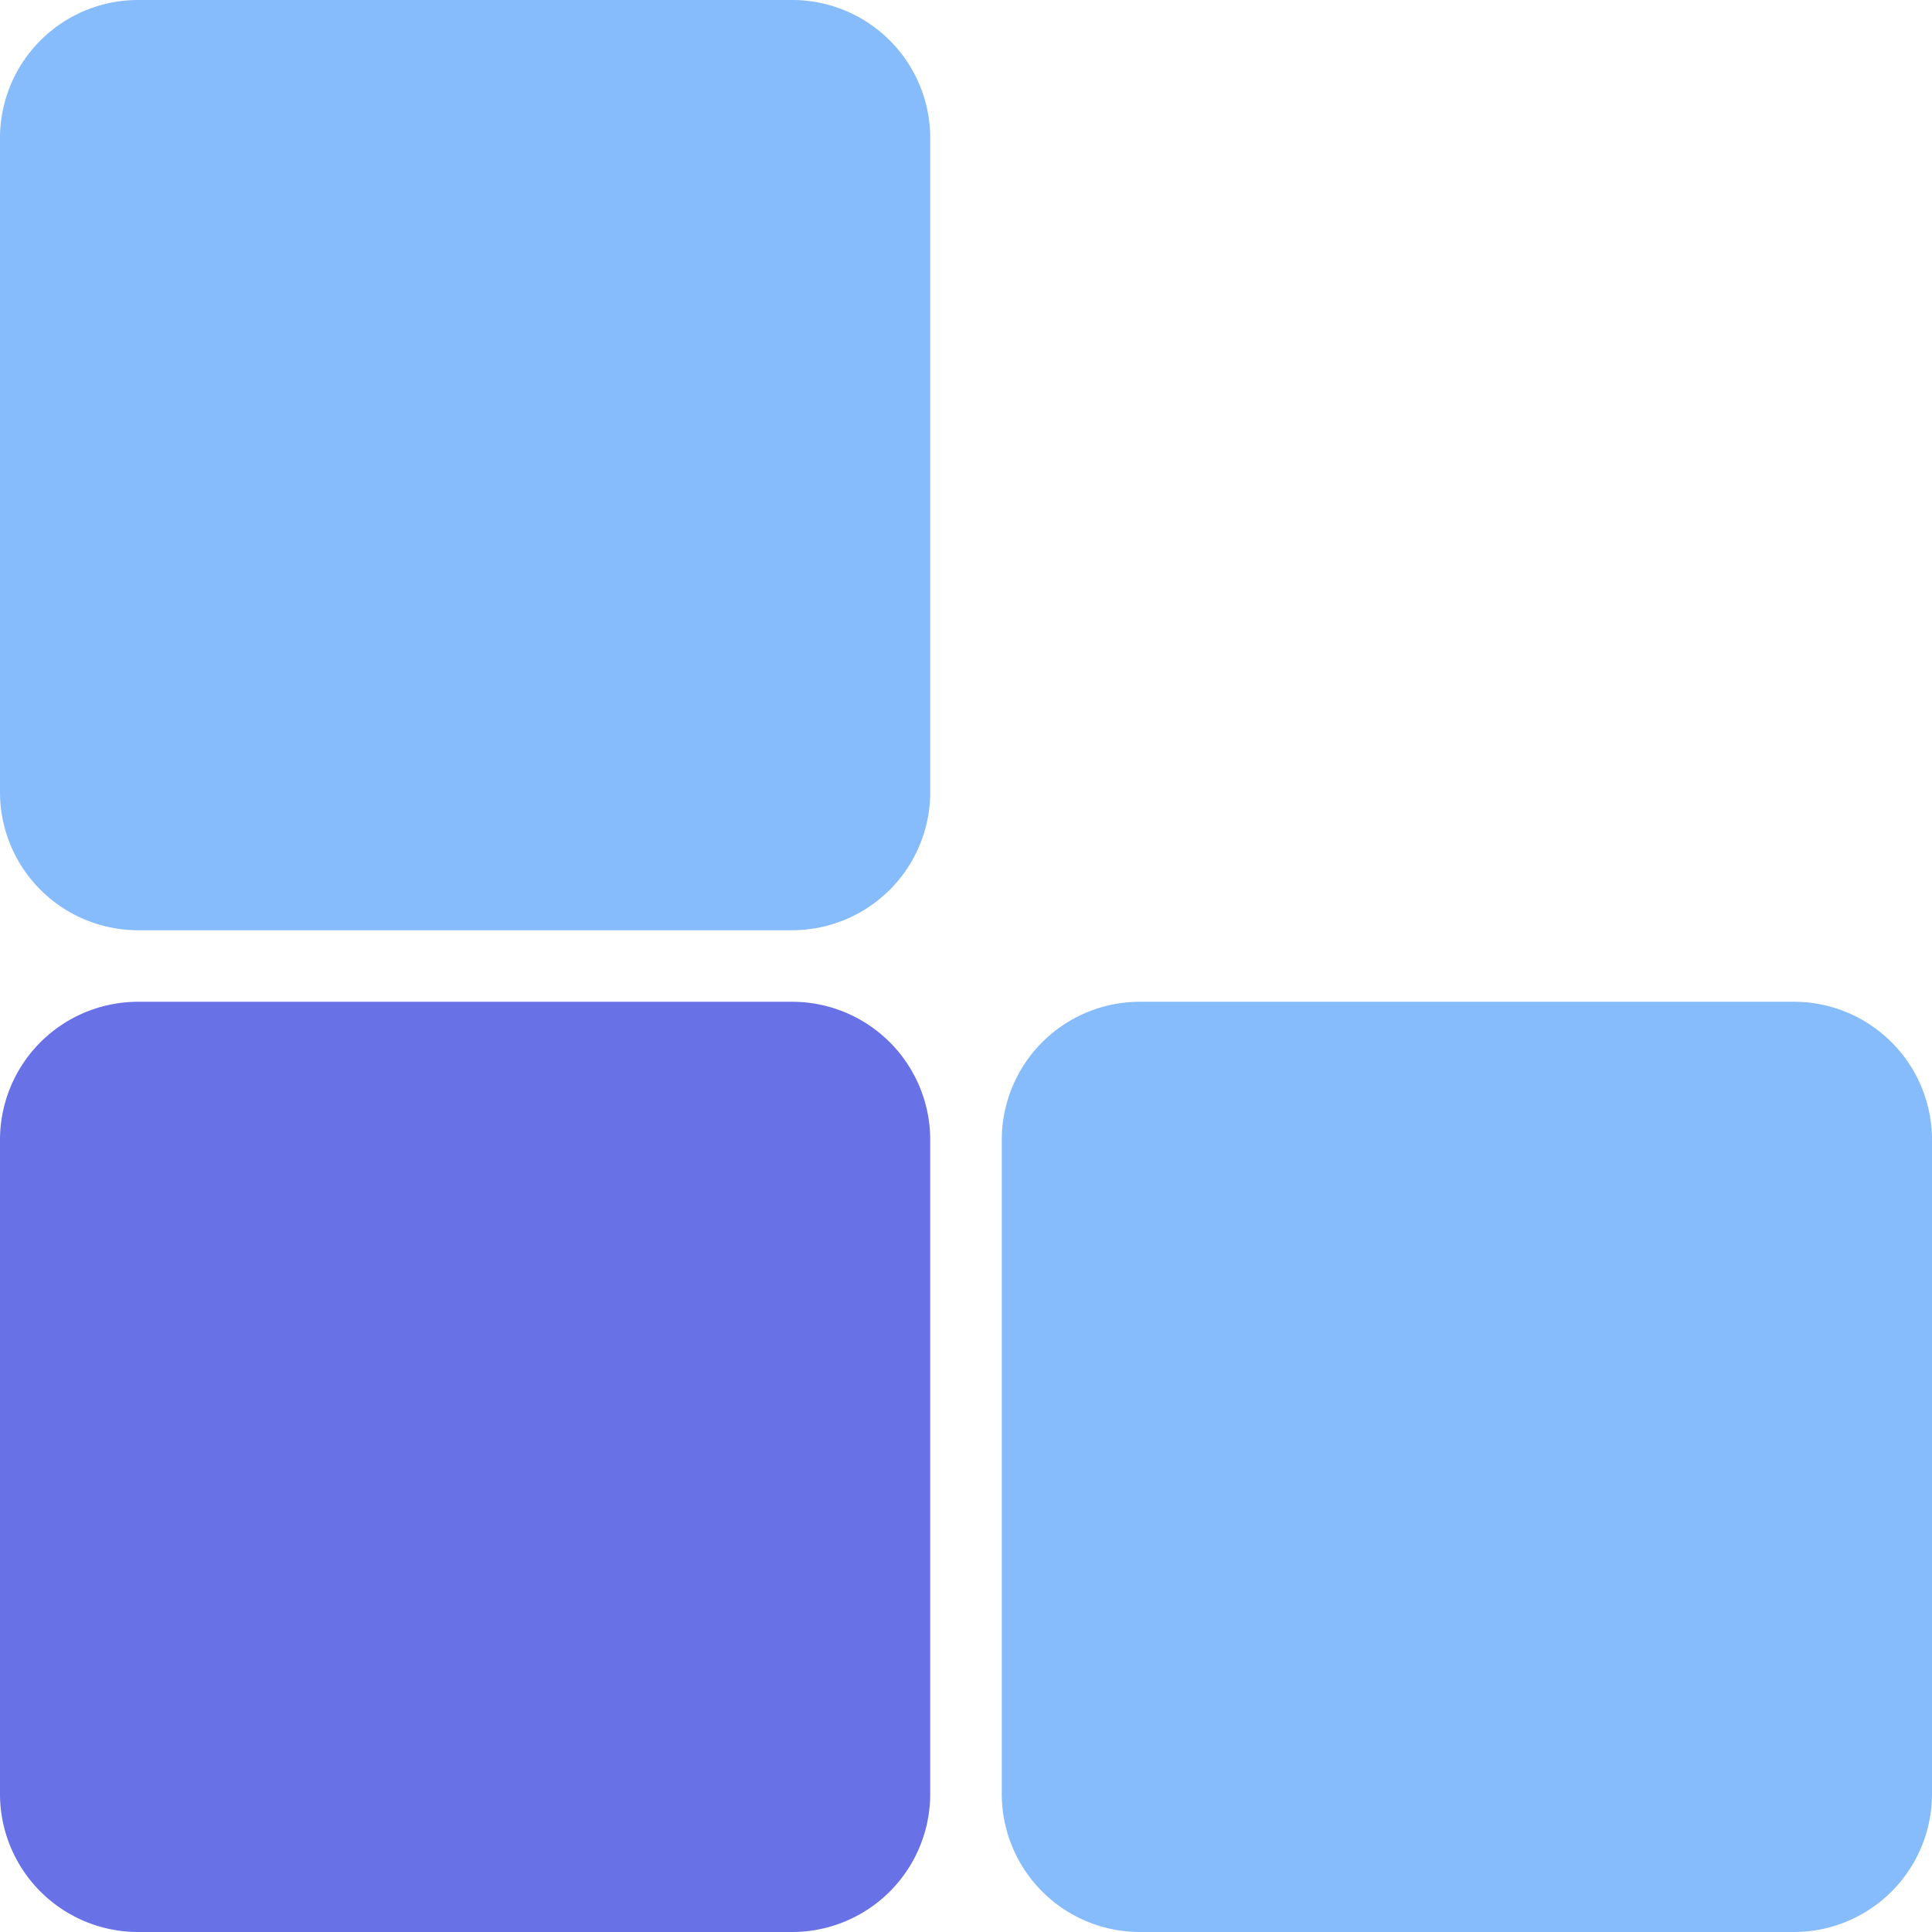
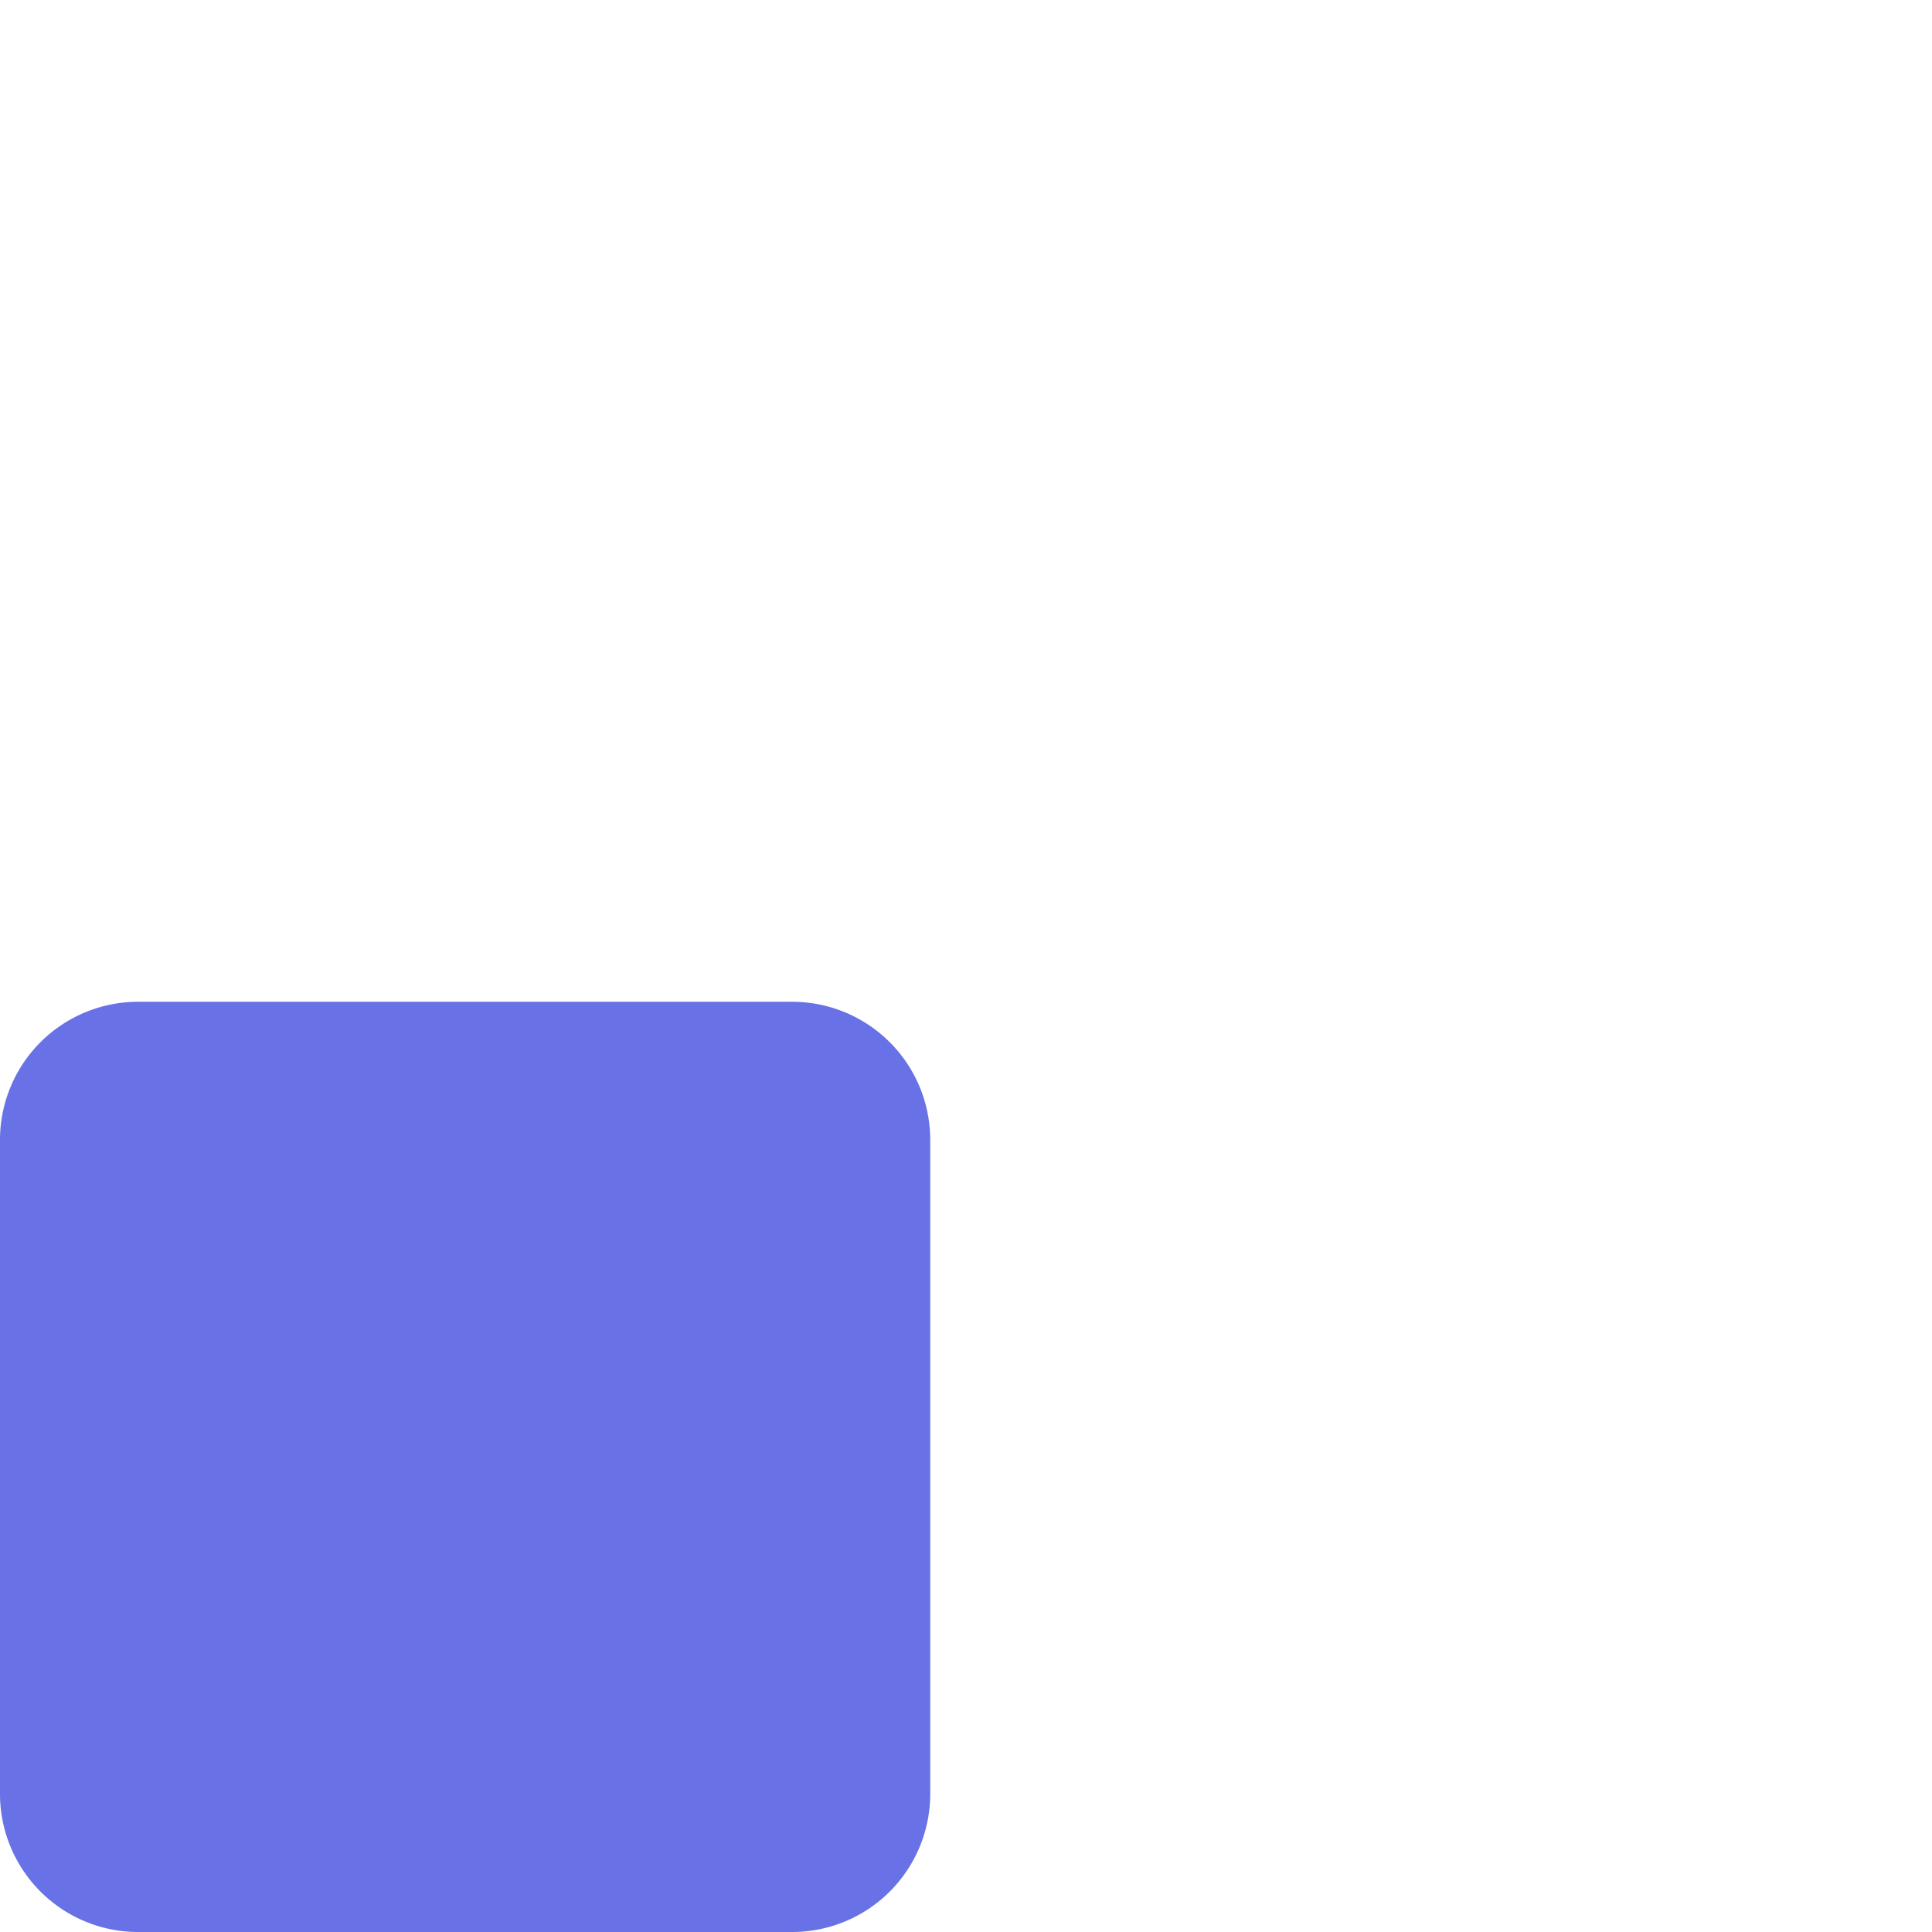
<svg xmlns="http://www.w3.org/2000/svg" width="27" height="27">
  <path d="M13 25.07A1.93 1.93 0 0 1 11.069 27H1.93A1.93 1.93 0 0 1 0 25.069v-9.14A1.93 1.93 0 0 1 1.931 14h9.14A1.93 1.93 0 0 1 13 15.931v9.138z" fill="#6871E5" />
-   <path d="M13 11.07A1.93 1.93 0 0 1 11.069 13H1.93A1.93 1.93 0 0 1 0 11.069V1.93A1.93 1.93 0 0 1 1.931 0h9.14A1.93 1.93 0 0 1 13 1.931v9.138zm14 14A1.93 1.93 0 0 1 25.069 27h-9.14A1.93 1.93 0 0 1 14 25.069v-9.14A1.93 1.93 0 0 1 15.931 14h9.14A1.93 1.93 0 0 1 27 15.931v9.138z" fill="#86BBFC" />
</svg>